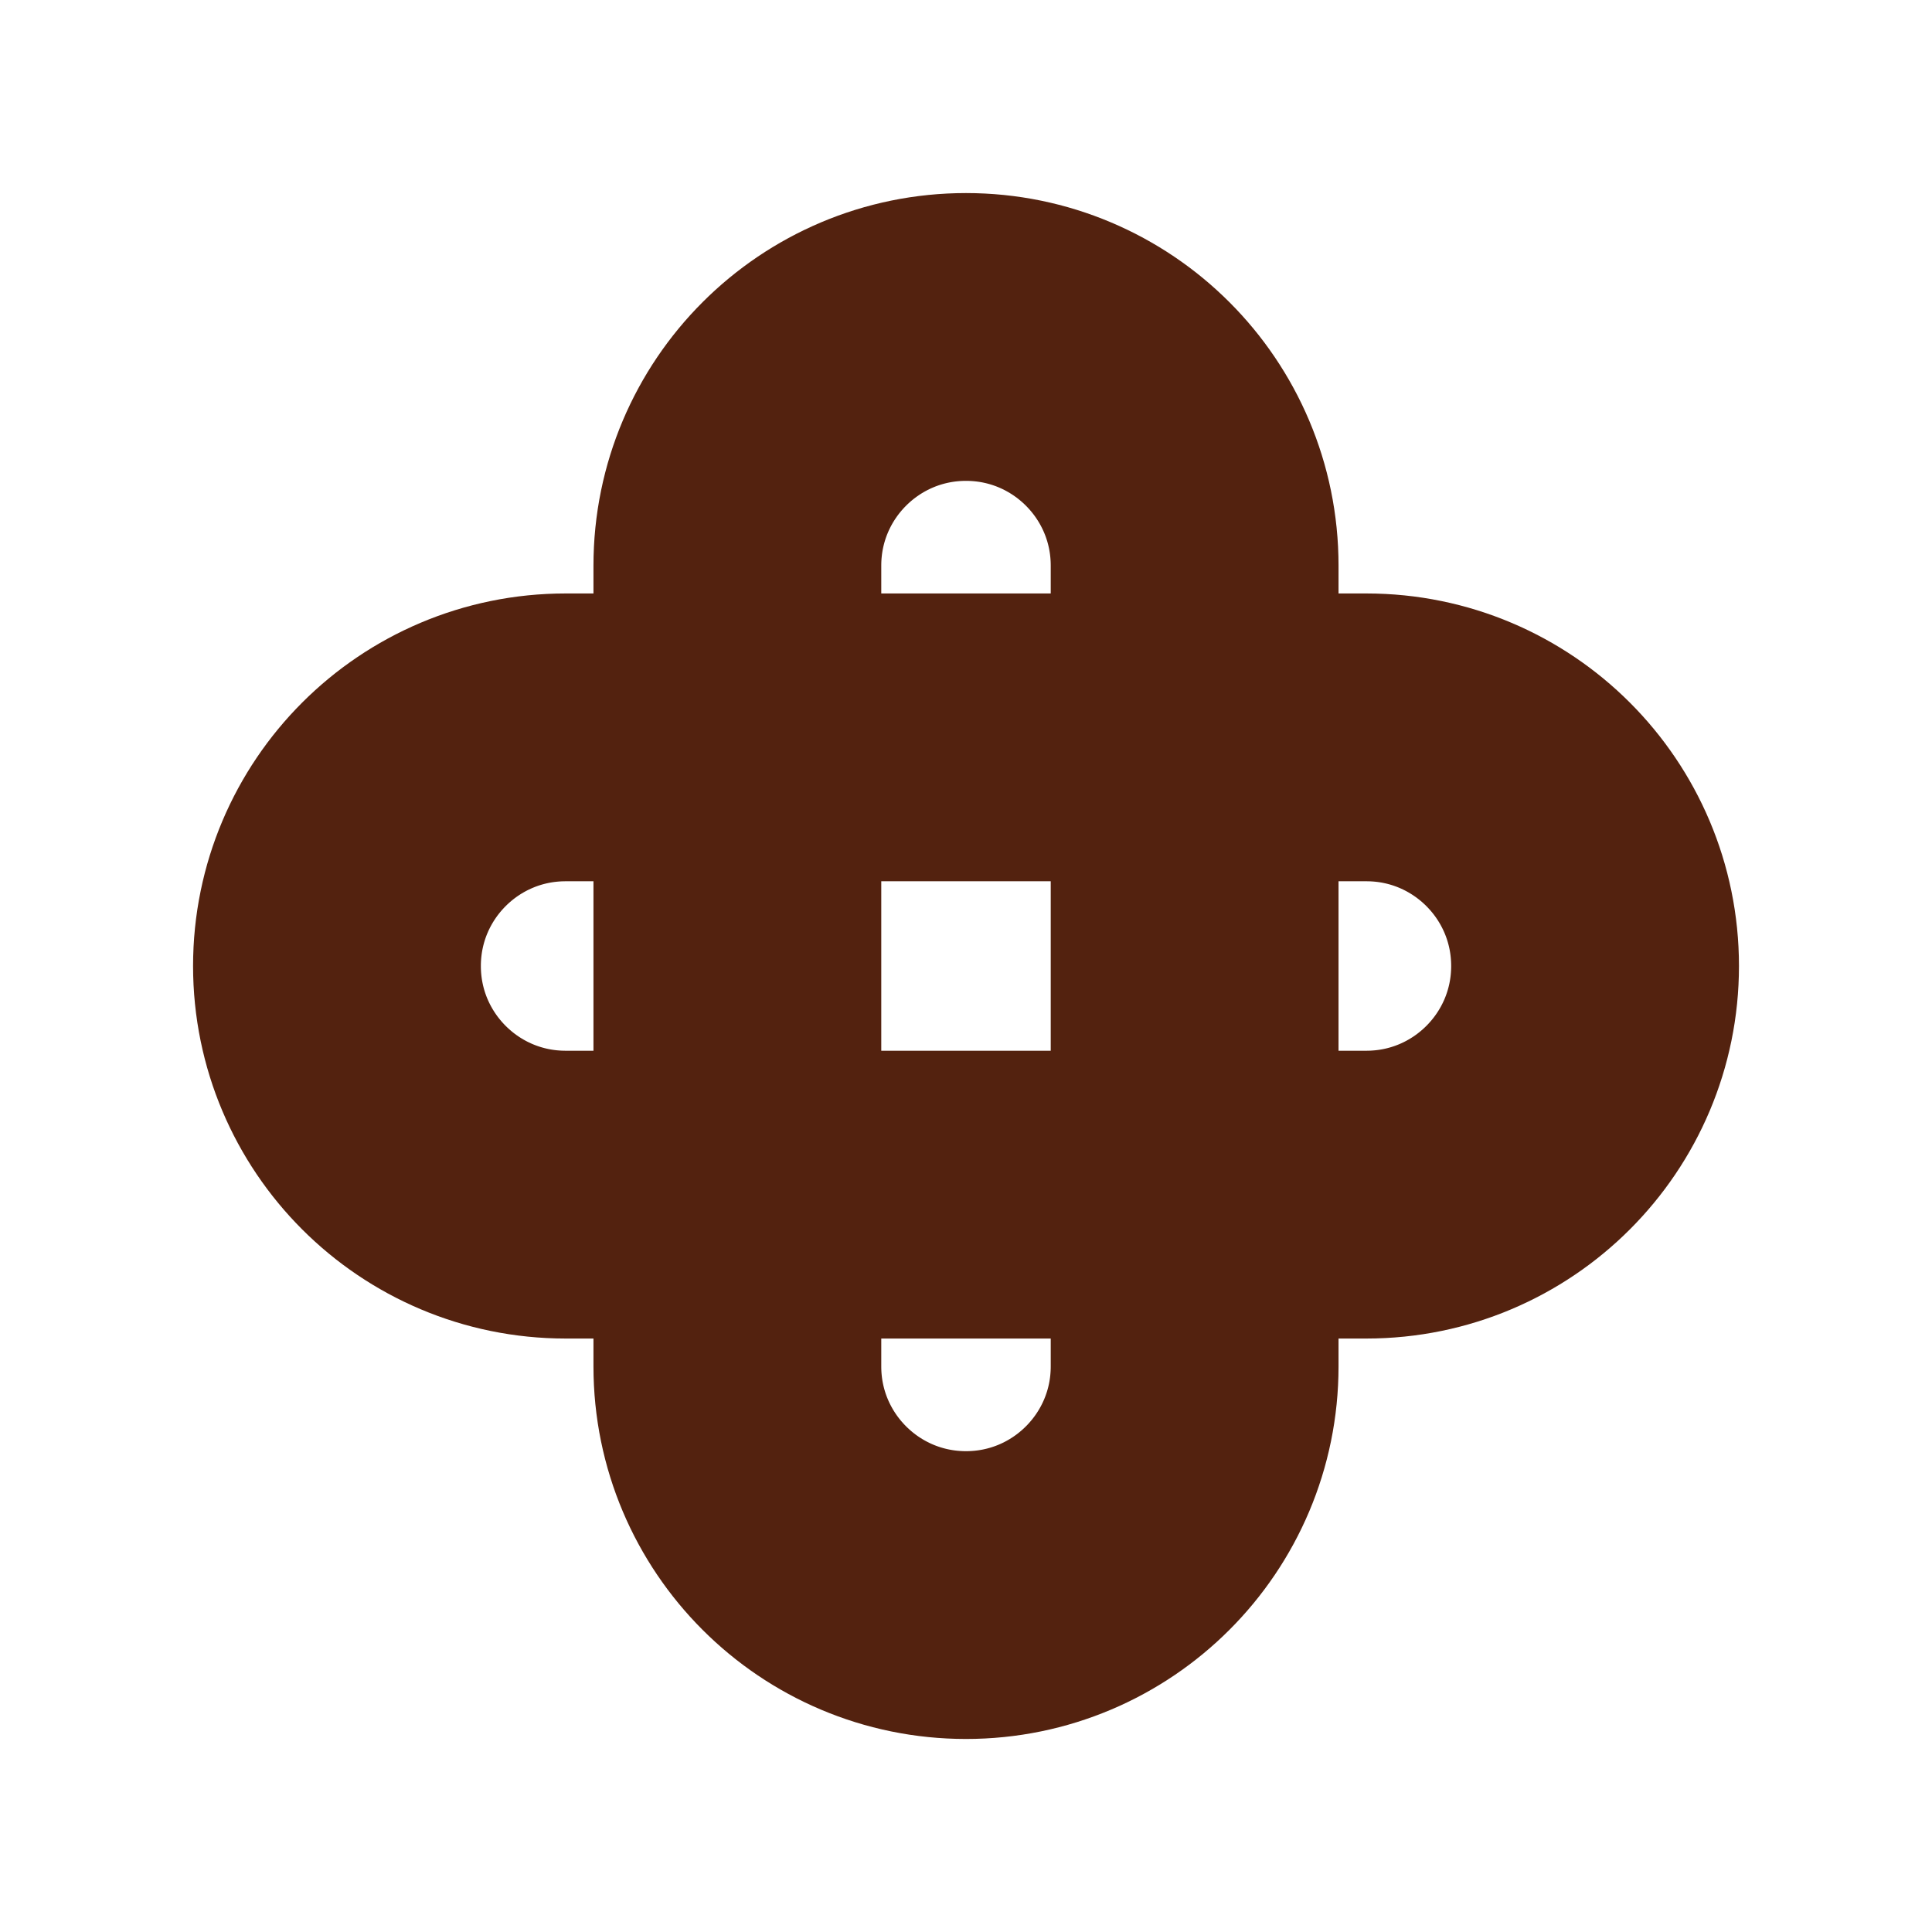
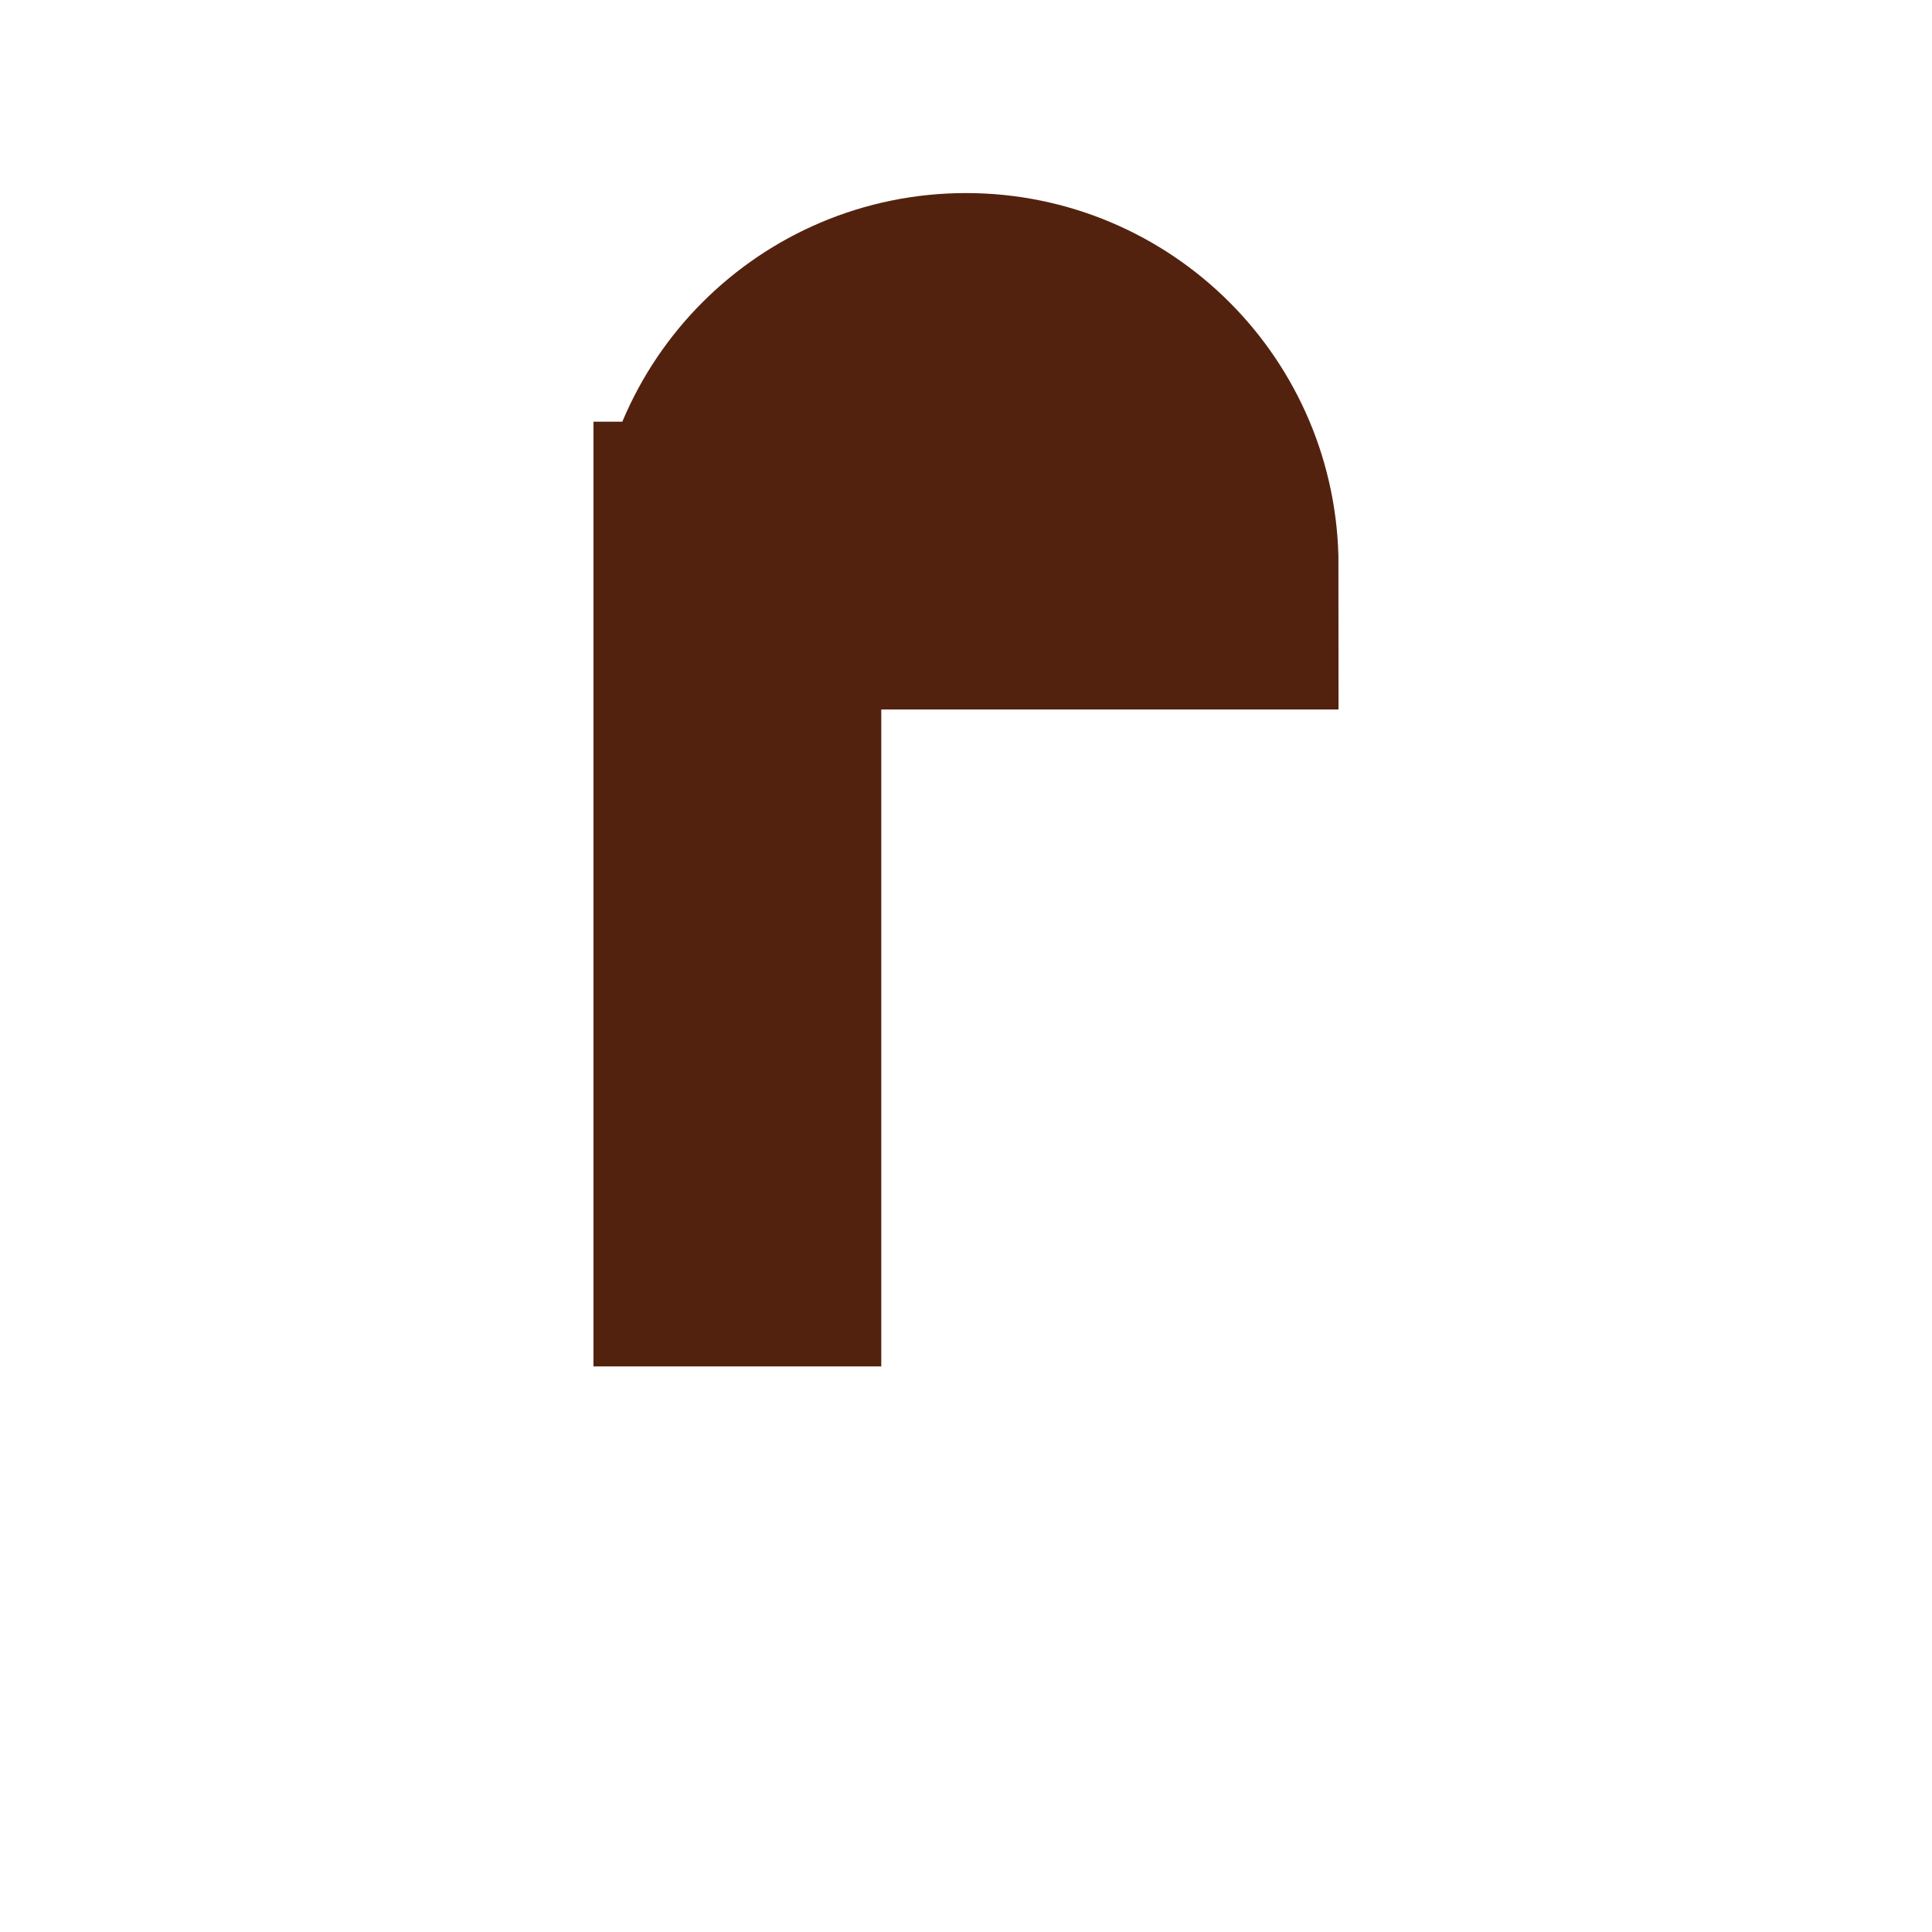
<svg xmlns="http://www.w3.org/2000/svg" id="Layer_1" viewBox="0 0 512 512">
  <defs>
    <style>.cls-1{fill:none;stroke:#53220f;stroke-miterlimit:10;stroke-width:76.27px;}.cls-2{fill:#fff;stroke-width:0px;}</style>
  </defs>
-   <rect class="cls-2" x="0" y="0" width="512" height="512" />
-   <path class="cls-1" d="m149.89,195.41c-33.46,0-60.59,27.13-60.59,60.59s27.13,60.59,60.59,60.59h212.23c33.46,0,60.59-27.13,60.59-60.59s-27.13-60.59-60.59-60.59h-212.23Z" />
-   <path class="cls-1" d="m316.59,149.89c0-33.46-27.13-60.59-60.59-60.59-33.46,0-60.59,27.13-60.59,60.59v212.23c0,33.46,27.13,60.59,60.59,60.59,33.46,0,60.59-27.13,60.59-60.59v-212.23Z" />
+   <path class="cls-1" d="m316.59,149.89c0-33.46-27.13-60.59-60.59-60.59-33.46,0-60.59,27.13-60.59,60.59v212.23v-212.23Z" />
</svg>